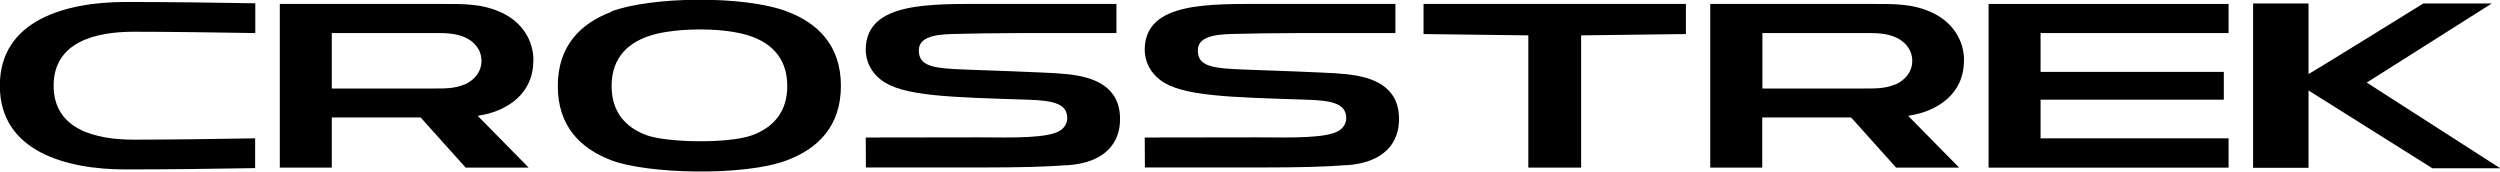
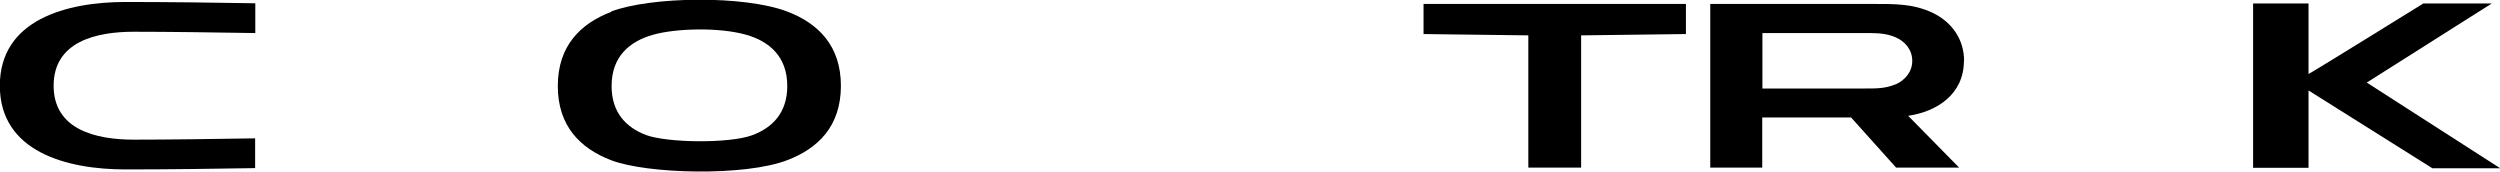
<svg xmlns="http://www.w3.org/2000/svg" id="_レイヤー_2" data-name="レイヤー 2" width="151.98" height="10.43" viewBox="0 0 151.98 10.43">
  <g id="obj">
    <g>
      <path d="M151.98,10.22l-8.1-5.2,7.6-4.81h-4.16s-6.58,4.08-6.98,4.29V.21h-3.37v9.99h3.37v-4.7l7.53,4.73h4.11Z" />
      <path d="M8.12,8.49c2.18,0,4.92-.04,7.39-.08v1.81c-2.29.04-5.26.08-7.88.08-3.57,0-7.64-1.07-7.64-5.09S4.06.12,7.64.12c2.62,0,5.59.04,7.88.08v1.81c-2.47-.04-5.22-.08-7.39-.08-2.29,0-4.87.6-4.87,3.28s2.58,3.28,4.87,3.28" />
-       <polygon points="124.05 4.37 135.19 4.37 135.19 6.06 124.05 6.06 124.05 8.41 135.48 8.41 135.48 10.19 120.89 10.19 120.89 .24 135.48 .24 135.48 2.01 124.05 2.01 124.05 4.37" />
-       <path d="M28.24,5.13c-.61.26-1.21.25-1.84.25h-6.23v-3.37h6.23c.63,0,1.23-.01,1.84.25.59.25,1.03.76,1.03,1.44,0,.67-.44,1.18-1.03,1.44M32.43,3.69c0-1.3-.75-2.36-1.89-2.9-1.18-.57-2.35-.55-3.58-.55h-9.95s0,9.95,0,9.95h3.16c0-1.02,0-2.03,0-3.05,1.8,0,3.6,0,5.4,0,.92,1.02,1.83,2.03,2.74,3.05h3.83c-1.03-1.05-2.06-2.1-3.1-3.15,1.78-.26,3.38-1.33,3.38-3.34" />
      <polygon points="96.12 10.19 96.12 2.15 102.49 2.07 102.49 .24 86.54 .24 86.54 2.07 92.91 2.15 92.91 10.19 96.12 10.19" />
      <path d="M39.28,8.21c-1.22-.46-2.1-1.37-2.1-2.98,0-1.8,1.1-2.72,2.53-3.12,1.34-.38,3.97-.47,5.64,0,1.41.4,2.51,1.32,2.51,3.12,0,1.63-.91,2.54-2.13,2.99-1.41.52-5.19.46-6.45-.01M37.16.72c-1.87.71-3.25,2.07-3.25,4.51,0,2.44,1.37,3.79,3.24,4.51,2.19.84,8.12.99,10.7,0,1.88-.71,3.27-2.07,3.27-4.52,0-2.45-1.39-3.81-3.27-4.52-2.6-.99-8.26-.92-10.7,0" />
      <path d="M115.22,5.13c-.61.26-1.21.25-1.84.25h-6.24v-3.37h6.24c.63,0,1.23-.01,1.84.25.59.25,1.03.76,1.03,1.44,0,.67-.44,1.18-1.03,1.44M119.4,3.69c0-1.3-.75-2.35-1.89-2.9-1.18-.57-2.35-.55-3.58-.55h-9.96s0,9.95,0,9.95h3.16c0-1.02,0-2.03,0-3.05h5.4c.92,1.02,1.83,2.03,2.74,3.05h3.83c-1.03-1.05-2.07-2.1-3.1-3.15,1.78-.26,3.39-1.33,3.39-3.34" />
-       <path d="M81.81,10.05c2.37-.15,3.25-1.4,3.24-2.82,0-2.02-1.66-2.56-3.2-2.72-.48-.05-1-.08-1.53-.1-2.38-.11-4.15-.15-5.31-.21-1.65-.08-2.21-.34-2.19-1.18.02-.94,1.5-.94,2.34-.96.93-.03,2.2-.04,3.89-.05.57,0,2.77,0,5.78,0V.24s-7.71,0-7.71,0c-3.62,0-7.48-.15-7.53,2.74-.01.8.37,1.45.95,1.89,1.28.98,4.2,1.04,8.89,1.19,1.57.05,2.41.24,2.41,1.13,0,.35-.22.62-.47.77-.75.44-2.77.41-4.92.39-.5,0-6.86.01-6.86.01,0,0,.01,1.23.01,1.82h7.15c2.22,0,3.85-.04,5.07-.14" />
-       <path d="M64.85,10.05c2.37-.15,3.25-1.4,3.24-2.82,0-2.02-1.66-2.56-3.2-2.72-.48-.05-1-.08-1.53-.1-2.38-.11-4.15-.15-5.31-.21-1.65-.08-2.21-.34-2.19-1.18.02-.94,1.5-.94,2.34-.96.93-.03,2.2-.04,3.89-.05.57,0,2.77,0,5.78,0V.24s-7.71,0-7.71,0c-3.62,0-7.48-.15-7.53,2.74-.01.8.37,1.45.95,1.89,1.28.98,4.2,1.04,8.89,1.19,1.57.05,2.41.24,2.41,1.13,0,.35-.22.62-.47.77-.75.44-2.77.41-4.92.39-.5,0-6.86.01-6.86.01,0,0,.01,1.23.01,1.82h7.15c2.22,0,3.85-.04,5.07-.14" />
    </g>
  </g>
</svg>